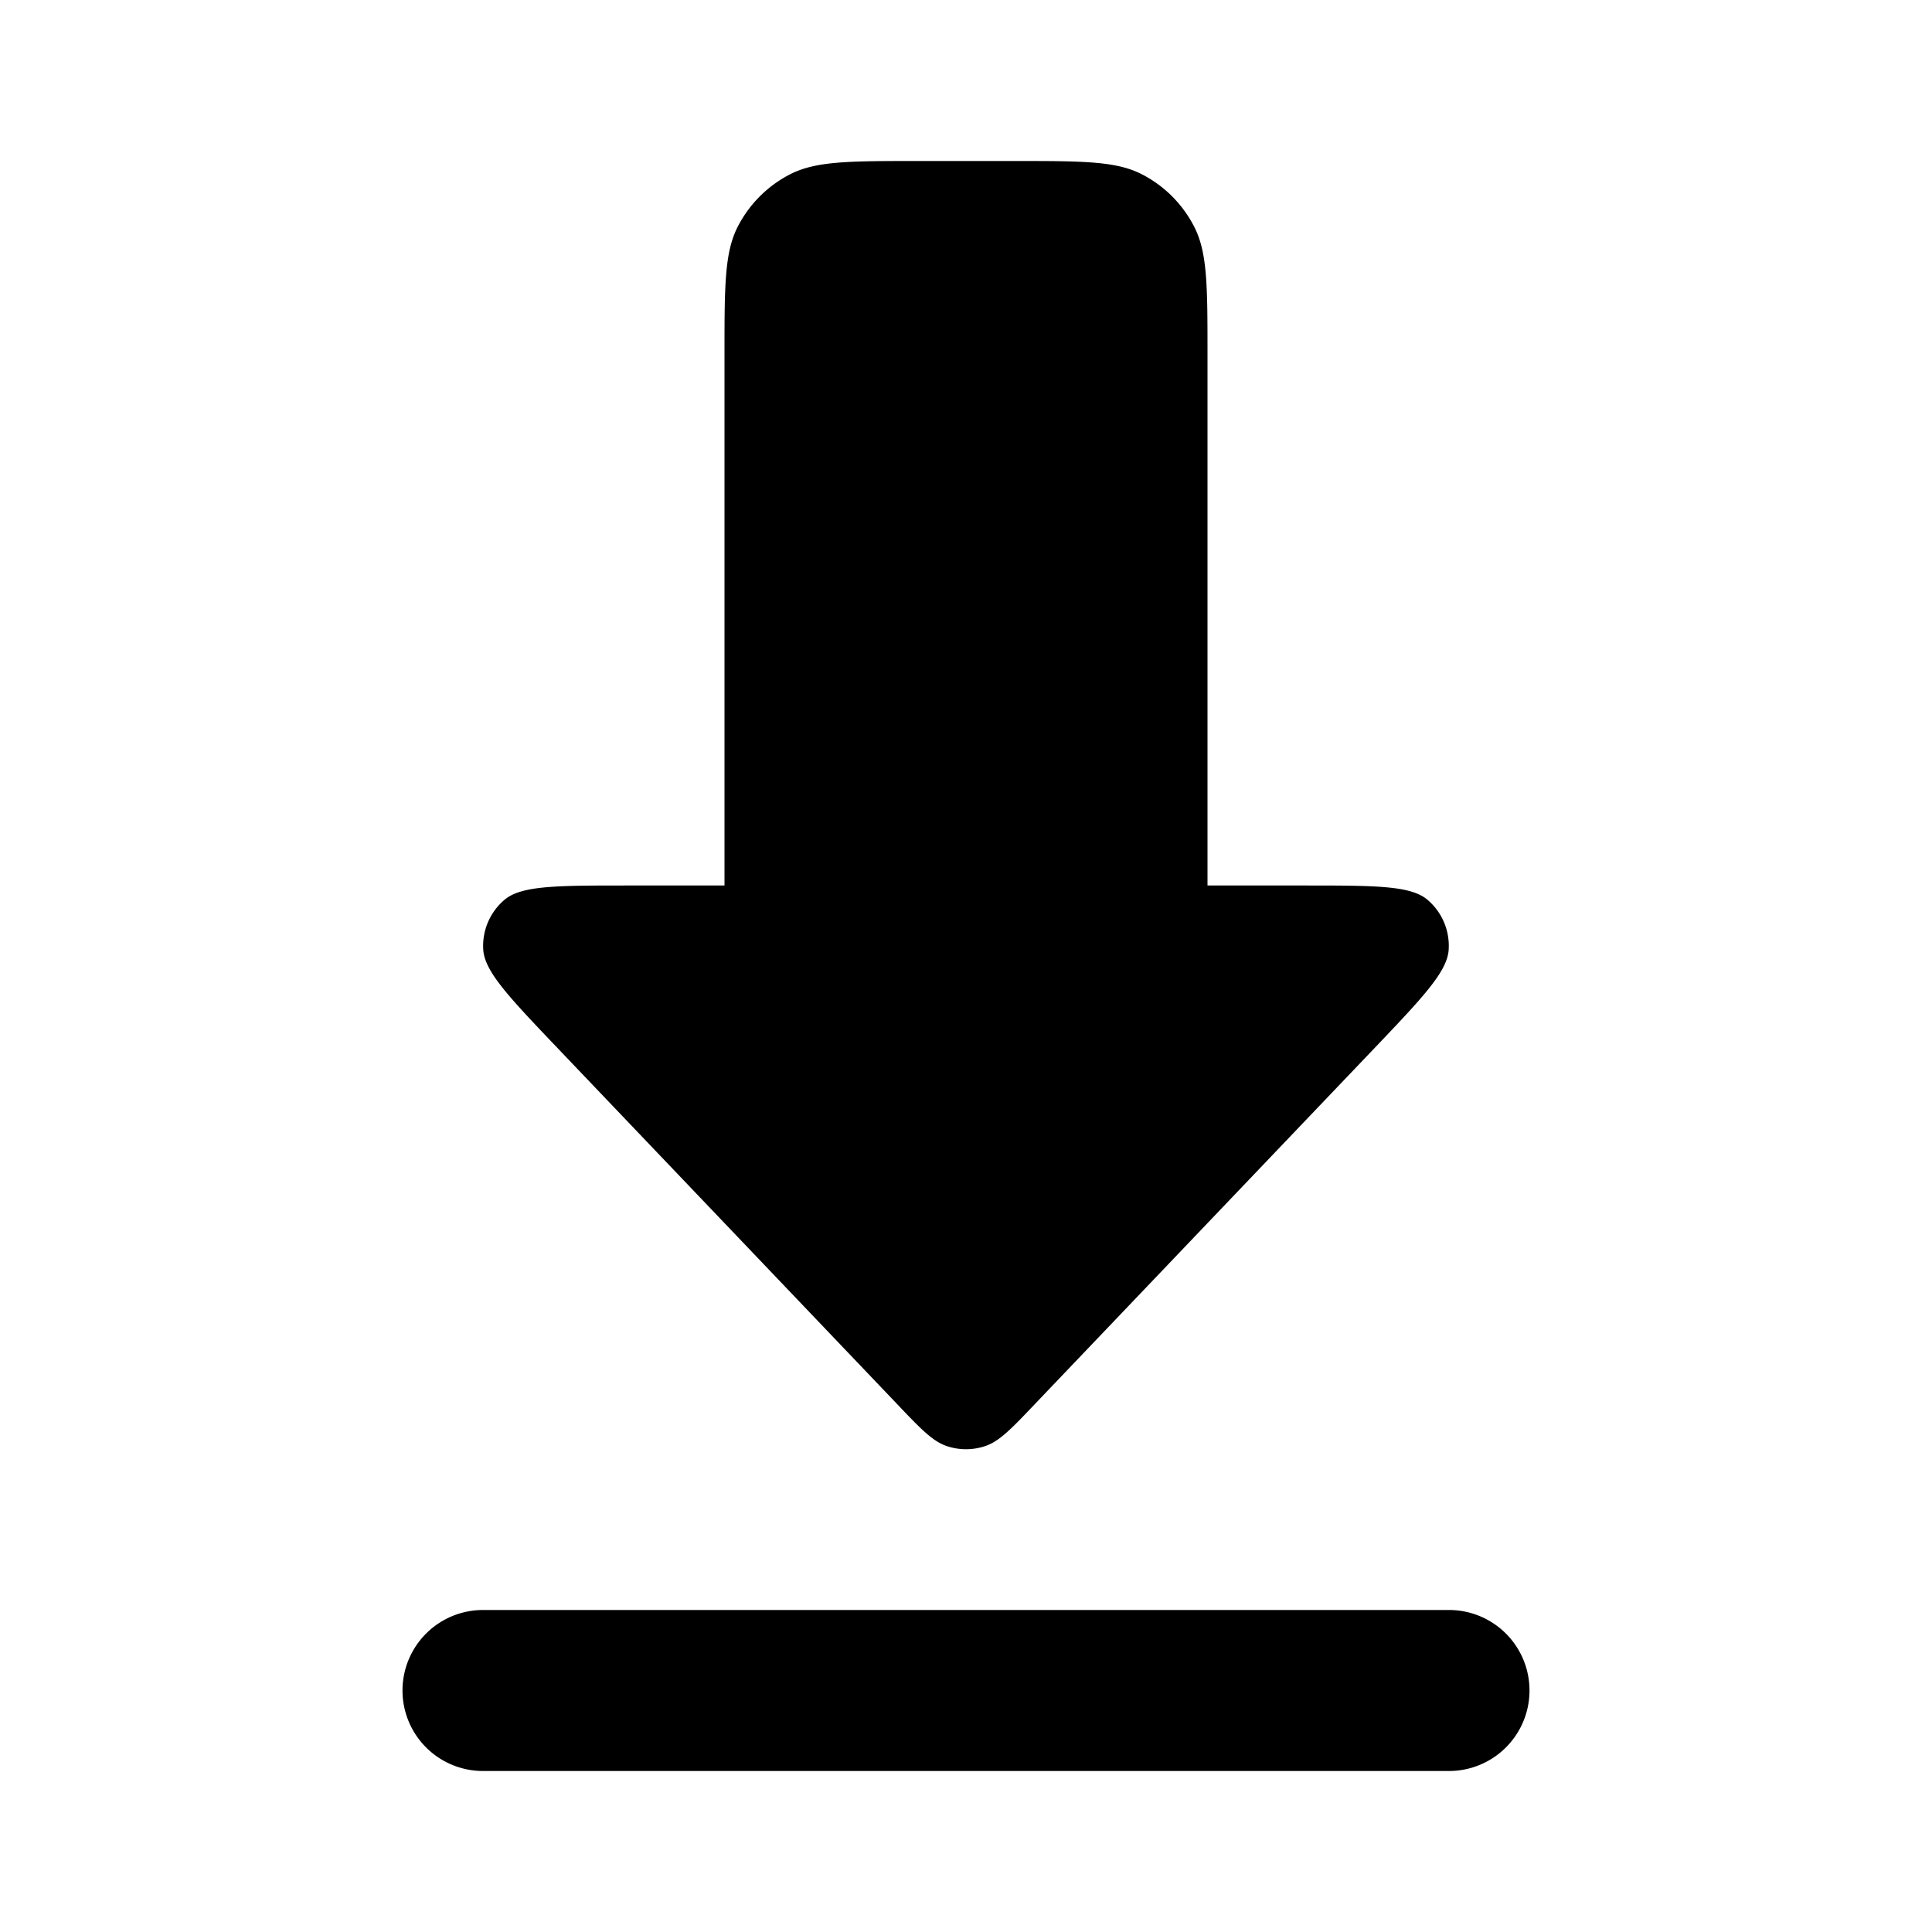
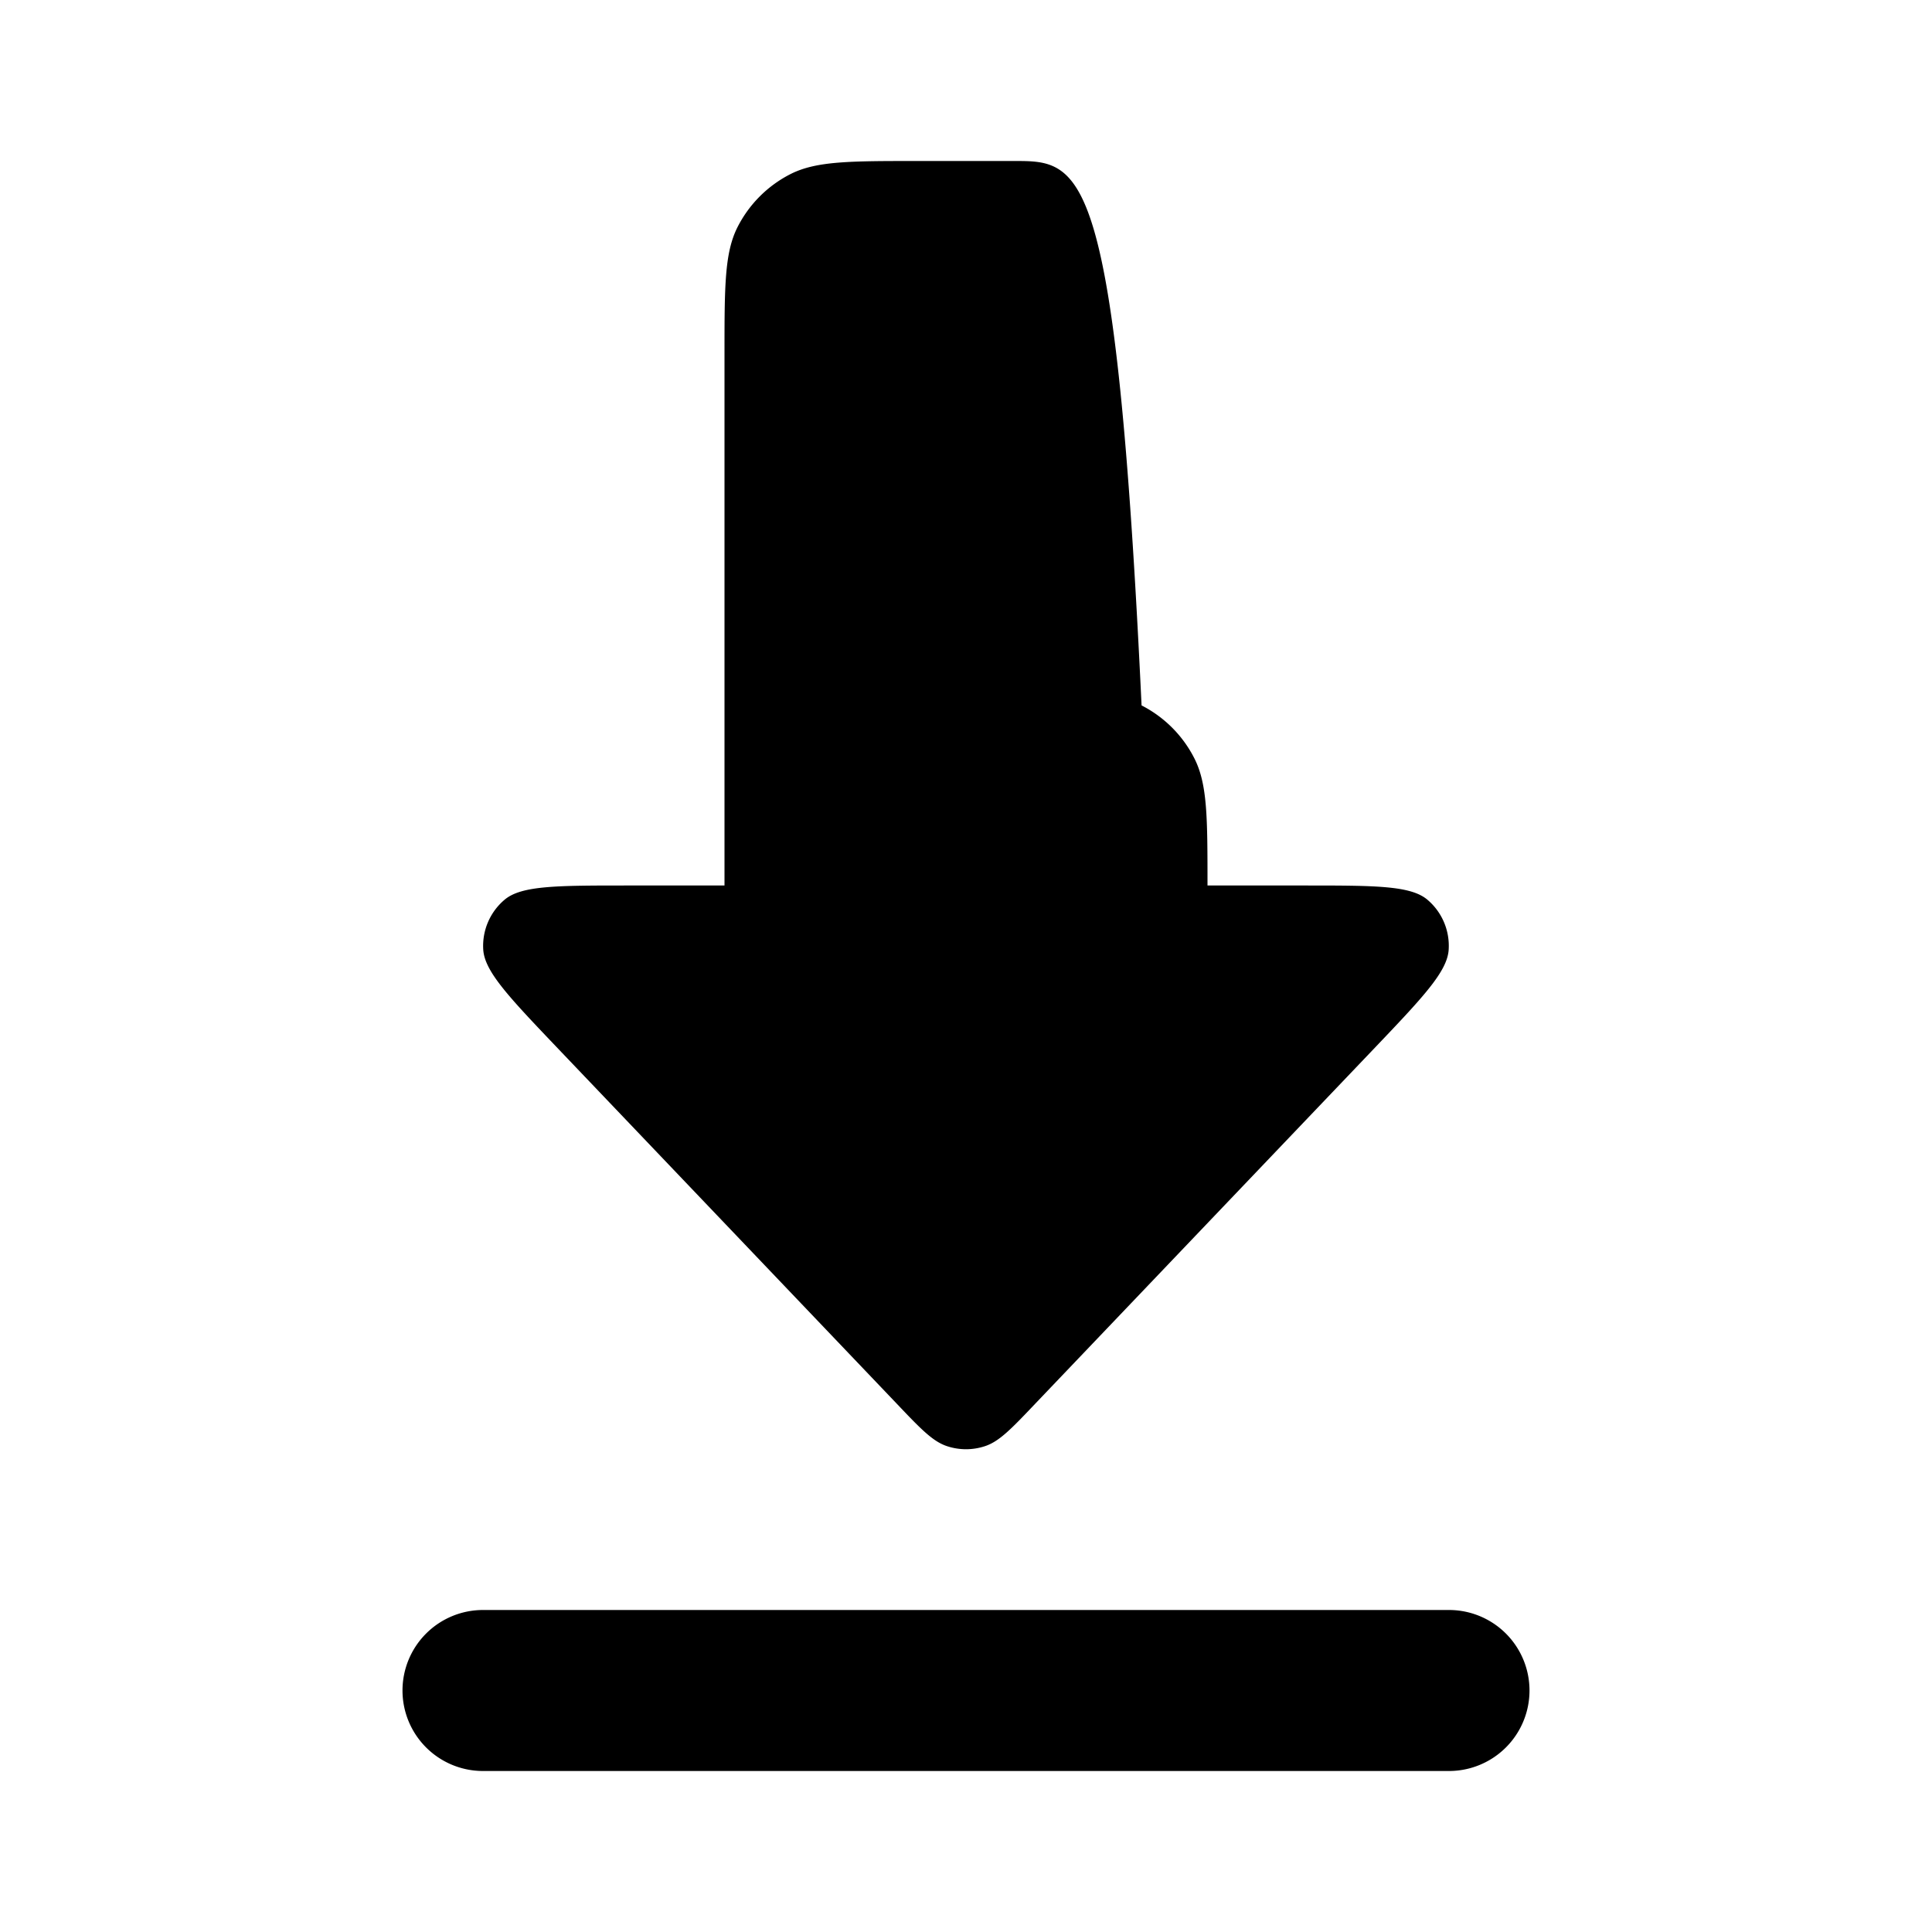
<svg xmlns="http://www.w3.org/2000/svg" width="800px" height="800px" viewBox="0 0 24 24" fill="none">
-   <path fill-rule="evenodd" clip-rule="evenodd" d="M9.163 2.819C9 3.139 9 3.559 9 4.4V11H7.803c-.883 0-1.325 0-1.534.176a.75.75 0 0 0-.266.62c.017.274.322.593.931 1.232l4.198 4.401c.302.318.453.476.63.535a.749.749 0 0 0 .476 0c.177-.059.328-.217.63-.535l4.198-4.4c.61-.64.914-.96.93-1.233a.75.75 0 0 0-.265-.62C17.522 11 17.081 11 16.197 11H15V4.4c0-.84 0-1.26-.164-1.581a1.5 1.5 0 0 0-.655-.656C13.861 2 13.441 2 12.6 2h-1.2c-.84 0-1.26 0-1.581.163a1.5 1.5 0 0 0-.656.656zM5 21a1 1 0 0 0 1 1h12a1 1 0 1 0 0-2H6a1 1 0 0 0-1 1z" fill="#000000" />
+   <path fill-rule="evenodd" clip-rule="evenodd" d="M9.163 2.819C9 3.139 9 3.559 9 4.4V11H7.803c-.883 0-1.325 0-1.534.176a.75.75 0 0 0-.266.62c.017.274.322.593.931 1.232l4.198 4.401c.302.318.453.476.63.535a.749.749 0 0 0 .476 0c.177-.059.328-.217.63-.535l4.198-4.4c.61-.64.914-.96.93-1.233a.75.75 0 0 0-.265-.62C17.522 11 17.081 11 16.197 11H15c0-.84 0-1.26-.164-1.581a1.5 1.5 0 0 0-.655-.656C13.861 2 13.441 2 12.6 2h-1.2c-.84 0-1.26 0-1.581.163a1.5 1.5 0 0 0-.656.656zM5 21a1 1 0 0 0 1 1h12a1 1 0 1 0 0-2H6a1 1 0 0 0-1 1z" fill="#000000" />
</svg>